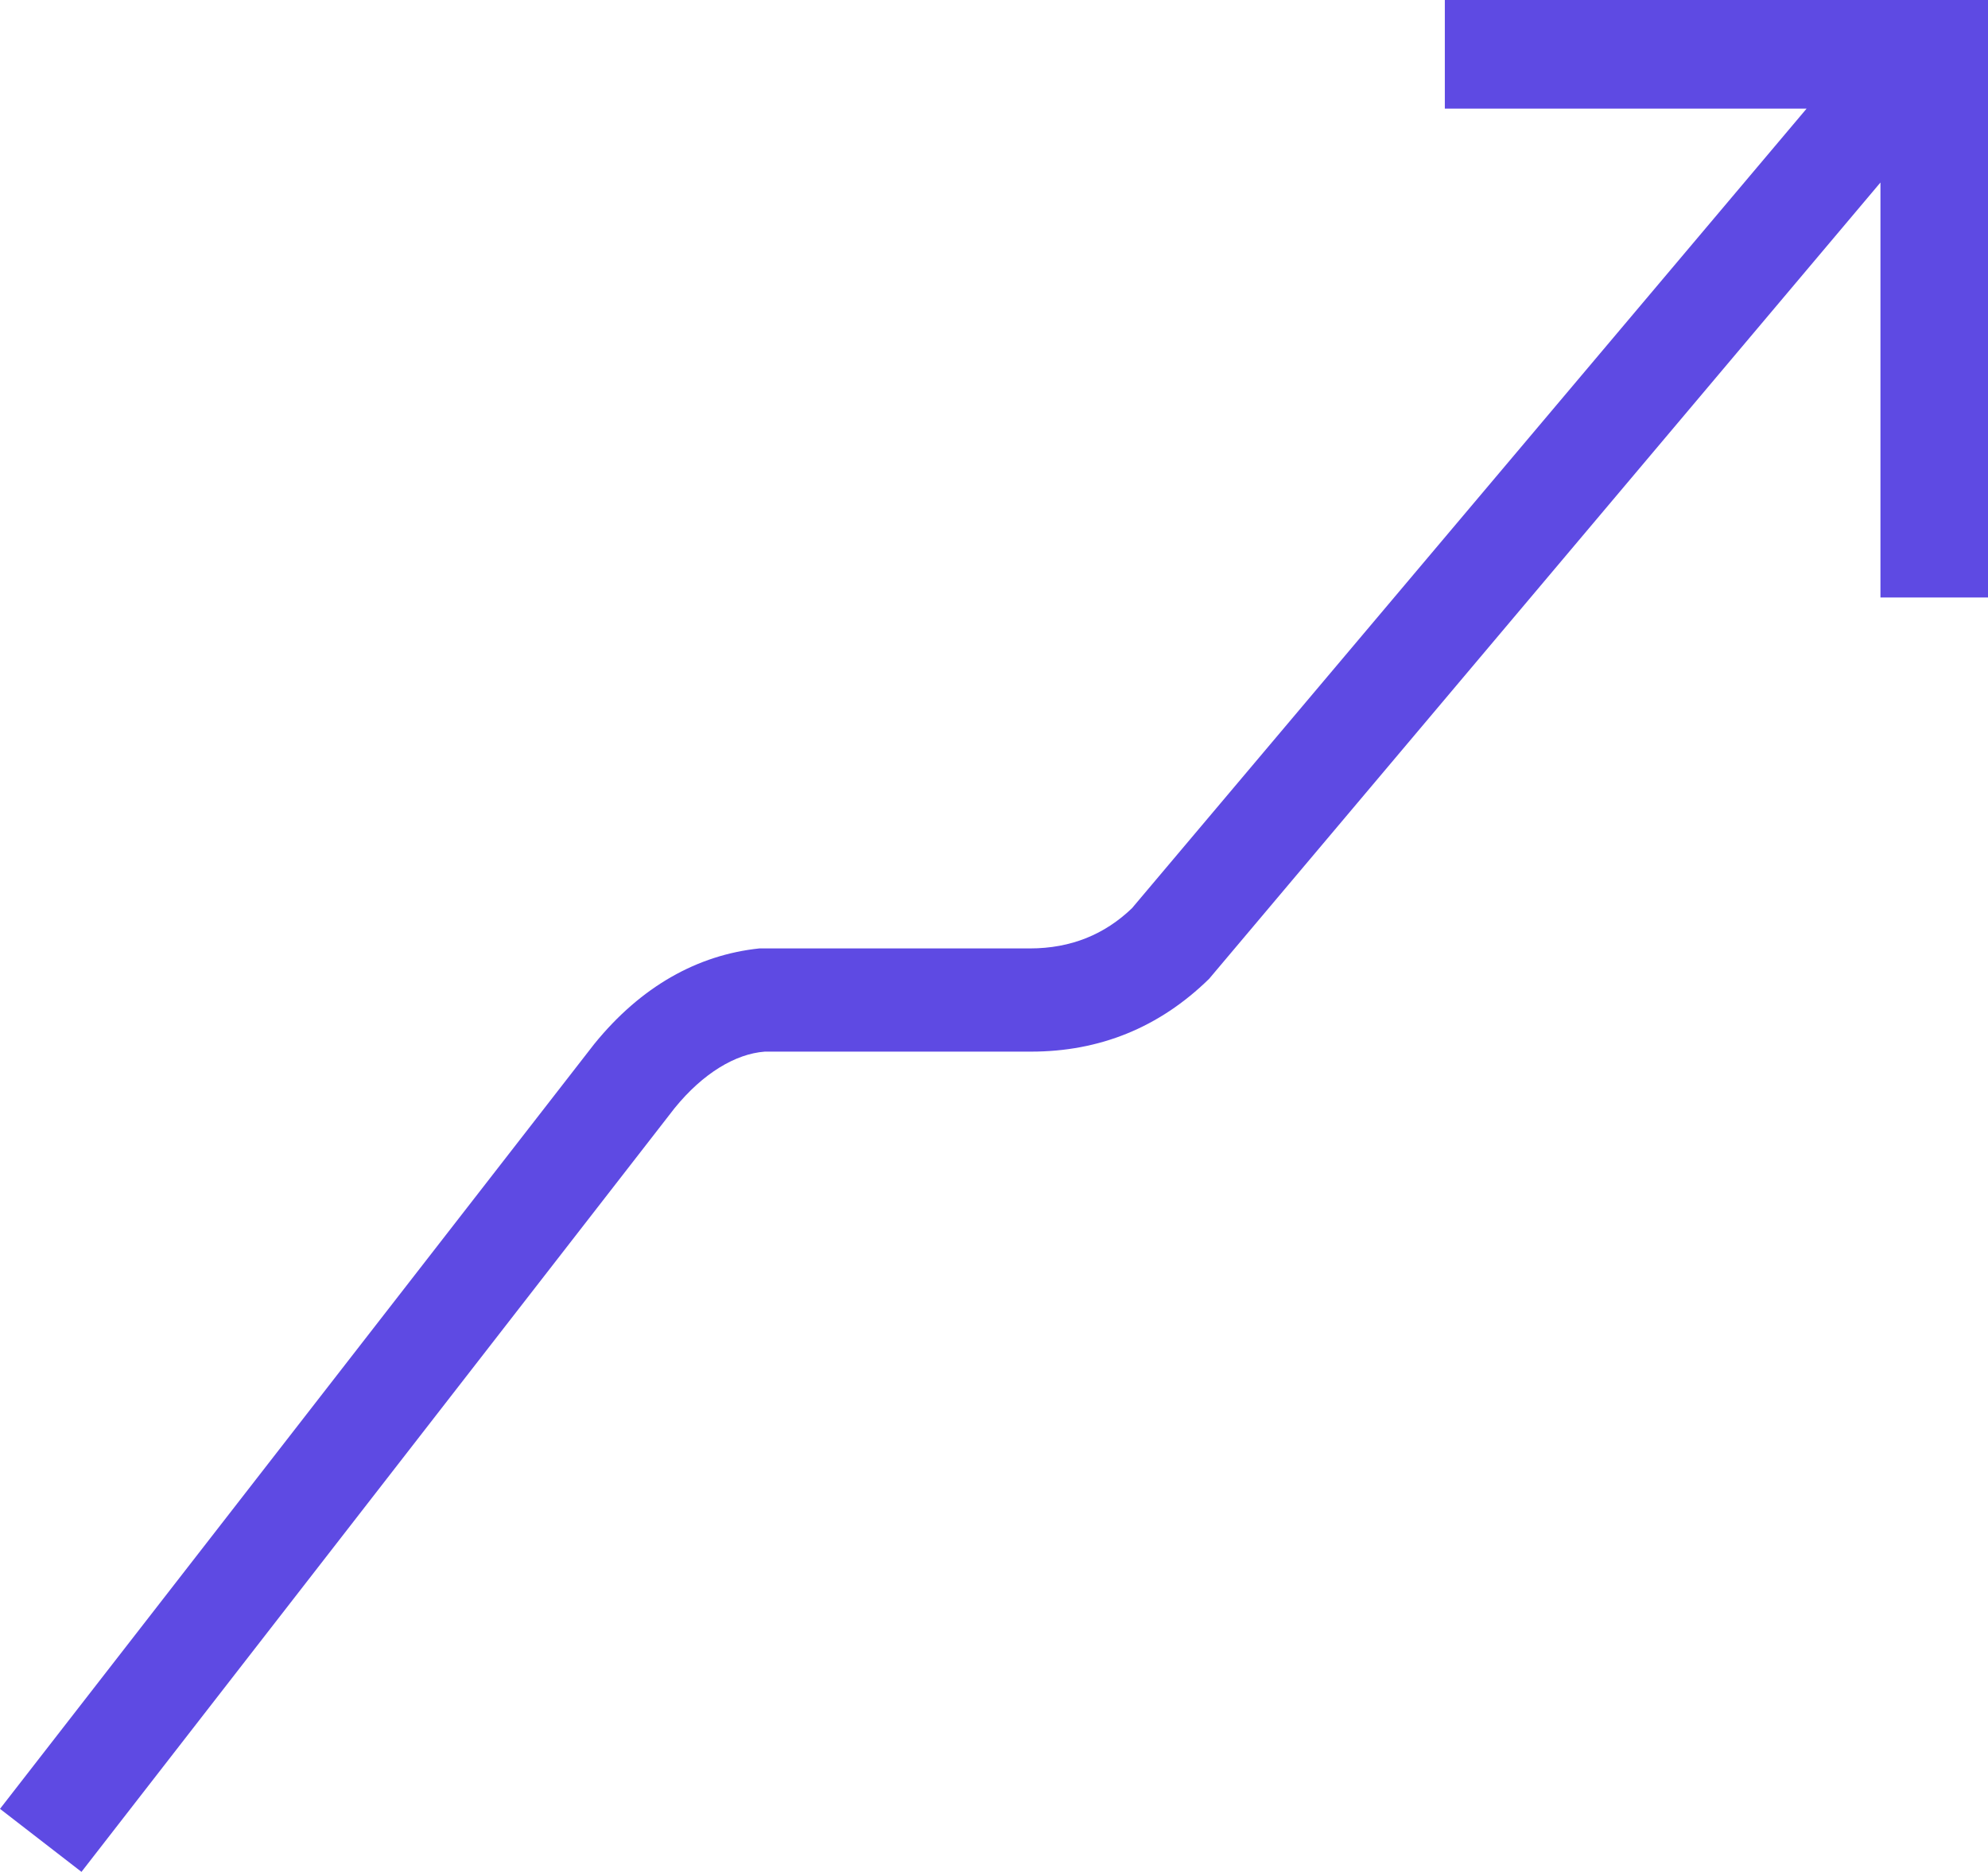
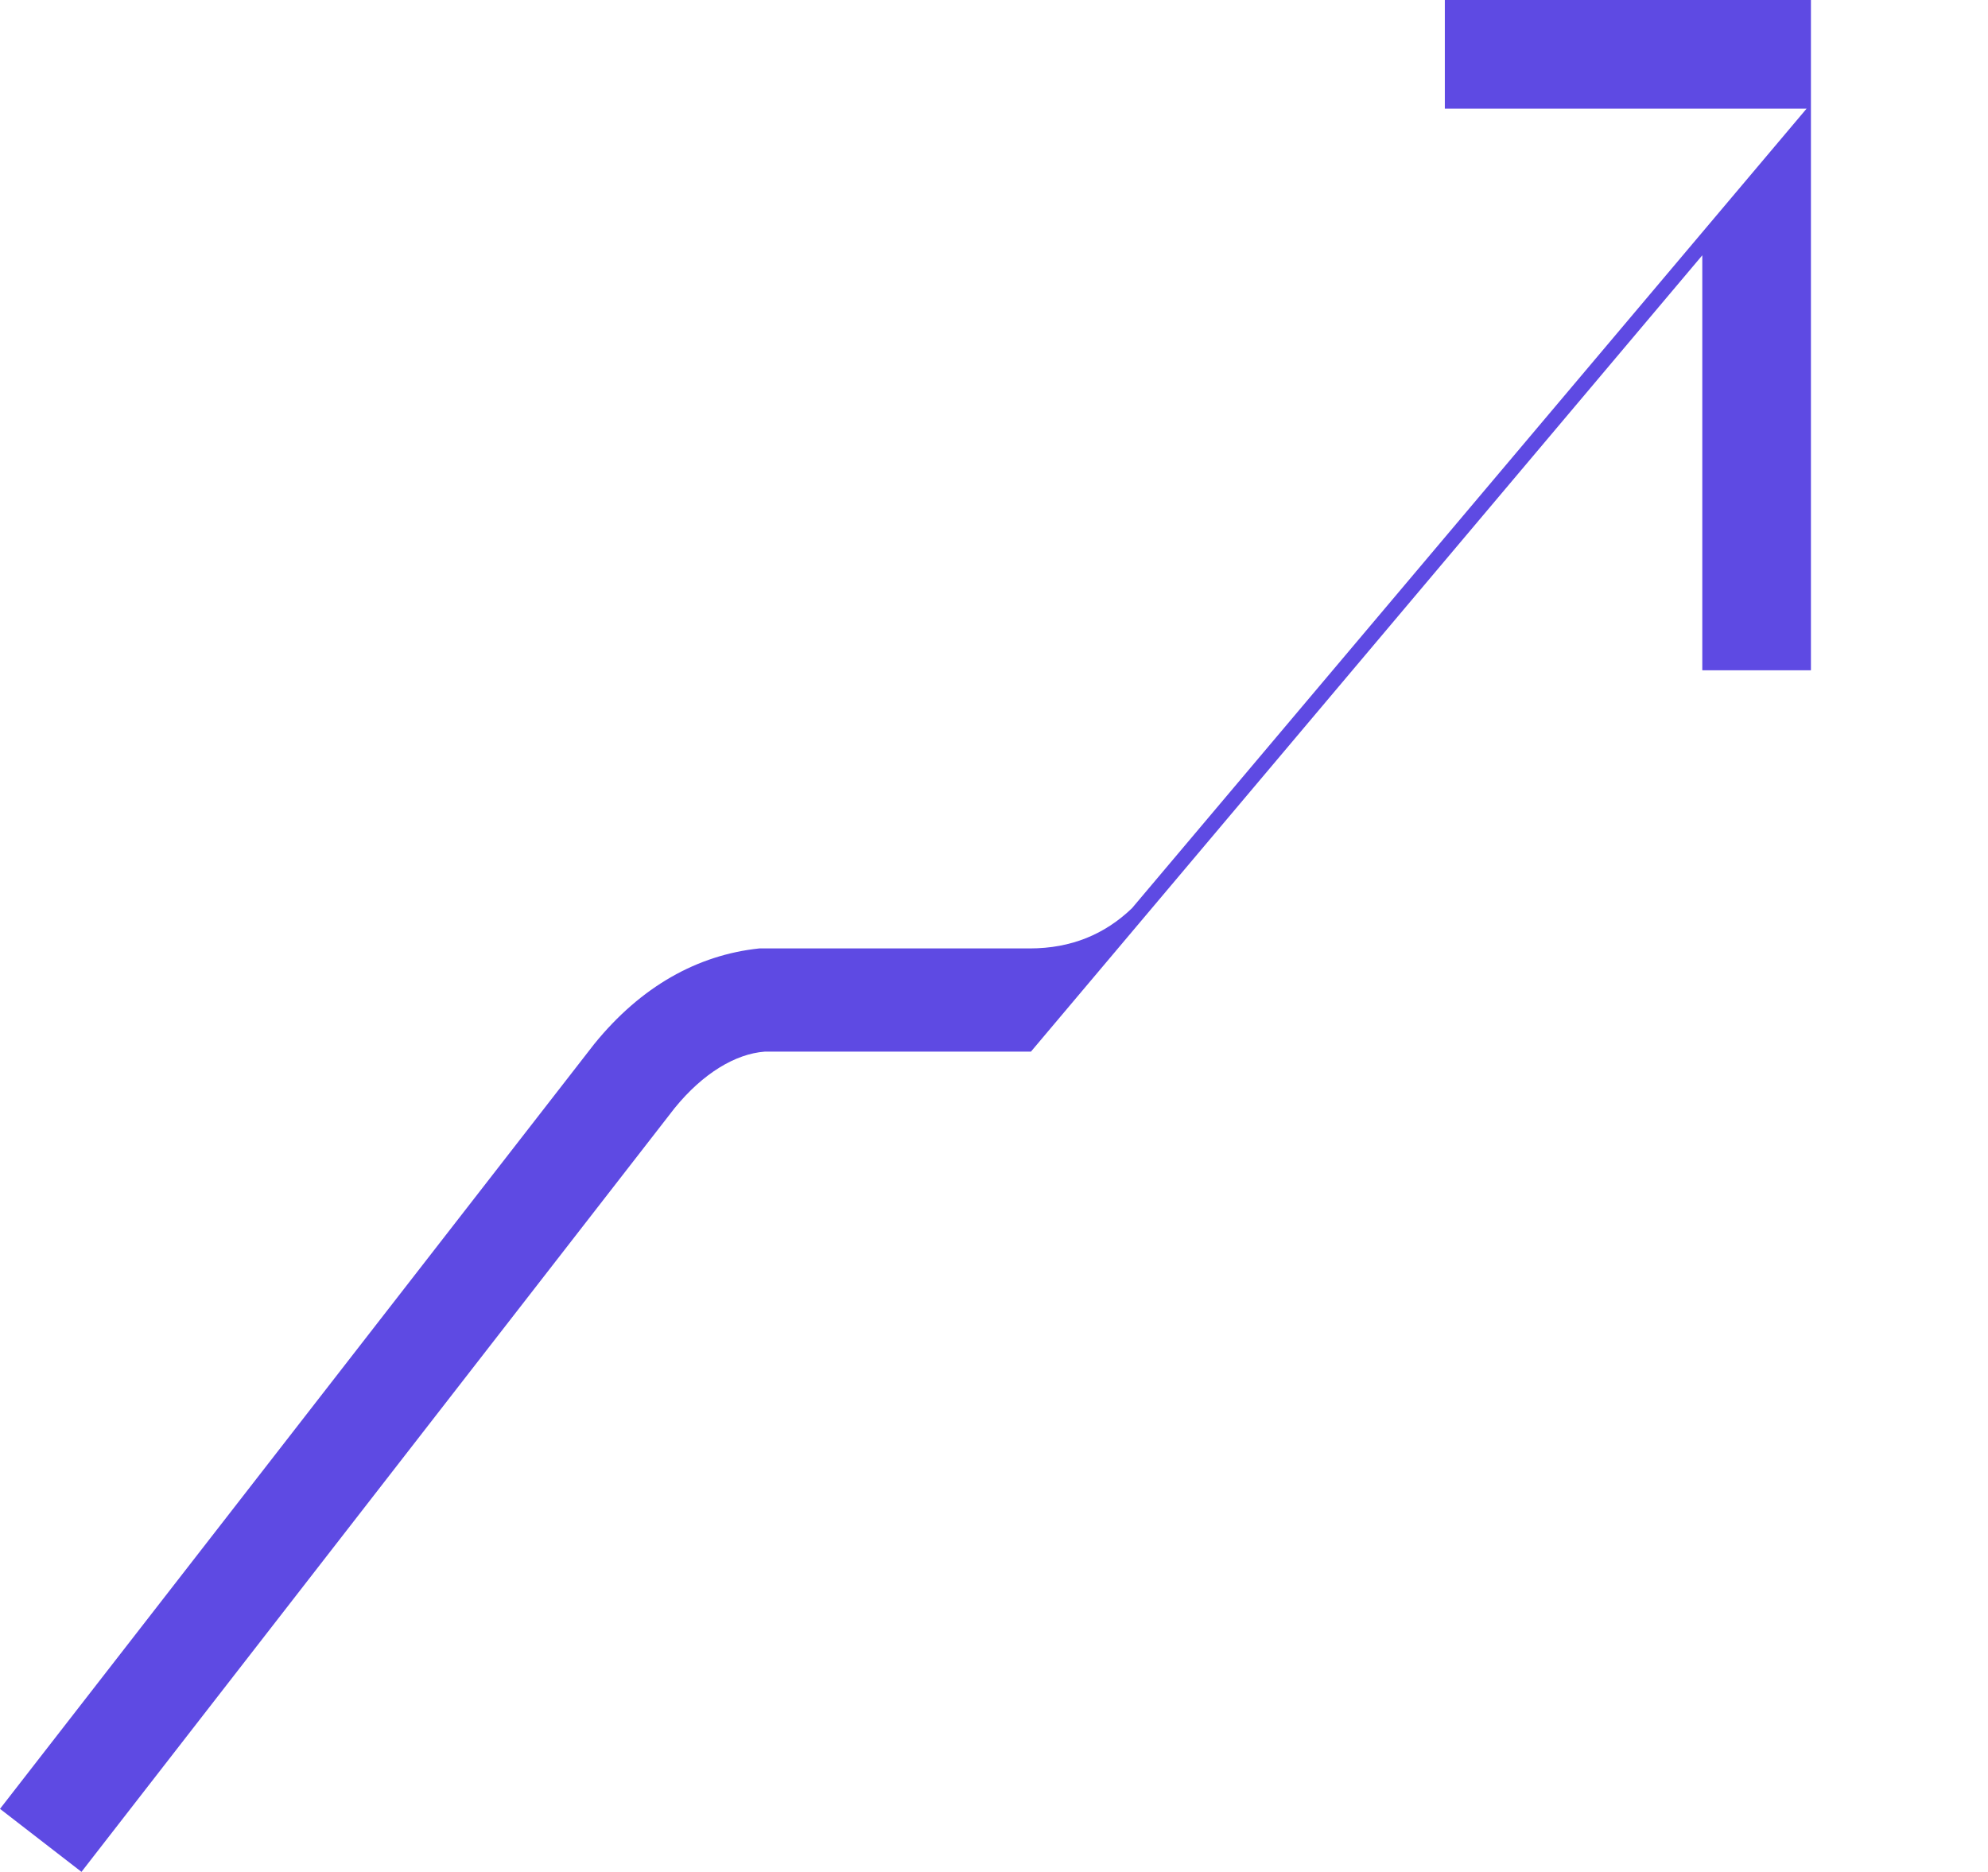
<svg xmlns="http://www.w3.org/2000/svg" id="Calque_2" data-name="Calque 2" viewBox="0 0 18.3 17.23">
  <defs>
    <style>
      .cls-1 {
        fill: #5e4ae3;
      }
    </style>
  </defs>
  <g id="Calque_1-2" data-name="Calque 1">
-     <path class="cls-1" d="M13.3,0v1h3.33l-6.21,7.36c-.25.24-.56.37-.94.37h-2.22s-.27,0-.27,0c-.57.06-1.09.35-1.52.88L0,16.65l.75.58,5.46-7.03c.26-.32.56-.5.83-.52h2.45c.63,0,1.18-.22,1.64-.67l6.18-7.33v3.82h1V0h-5Z" />
+     <path class="cls-1" d="M13.3,0v1h3.33l-6.21,7.36c-.25.24-.56.37-.94.37h-2.22s-.27,0-.27,0c-.57.06-1.09.35-1.52.88L0,16.65l.75.58,5.46-7.03c.26-.32.56-.5.83-.52h2.45l6.18-7.33v3.82h1V0h-5Z" />
  </g>
</svg>